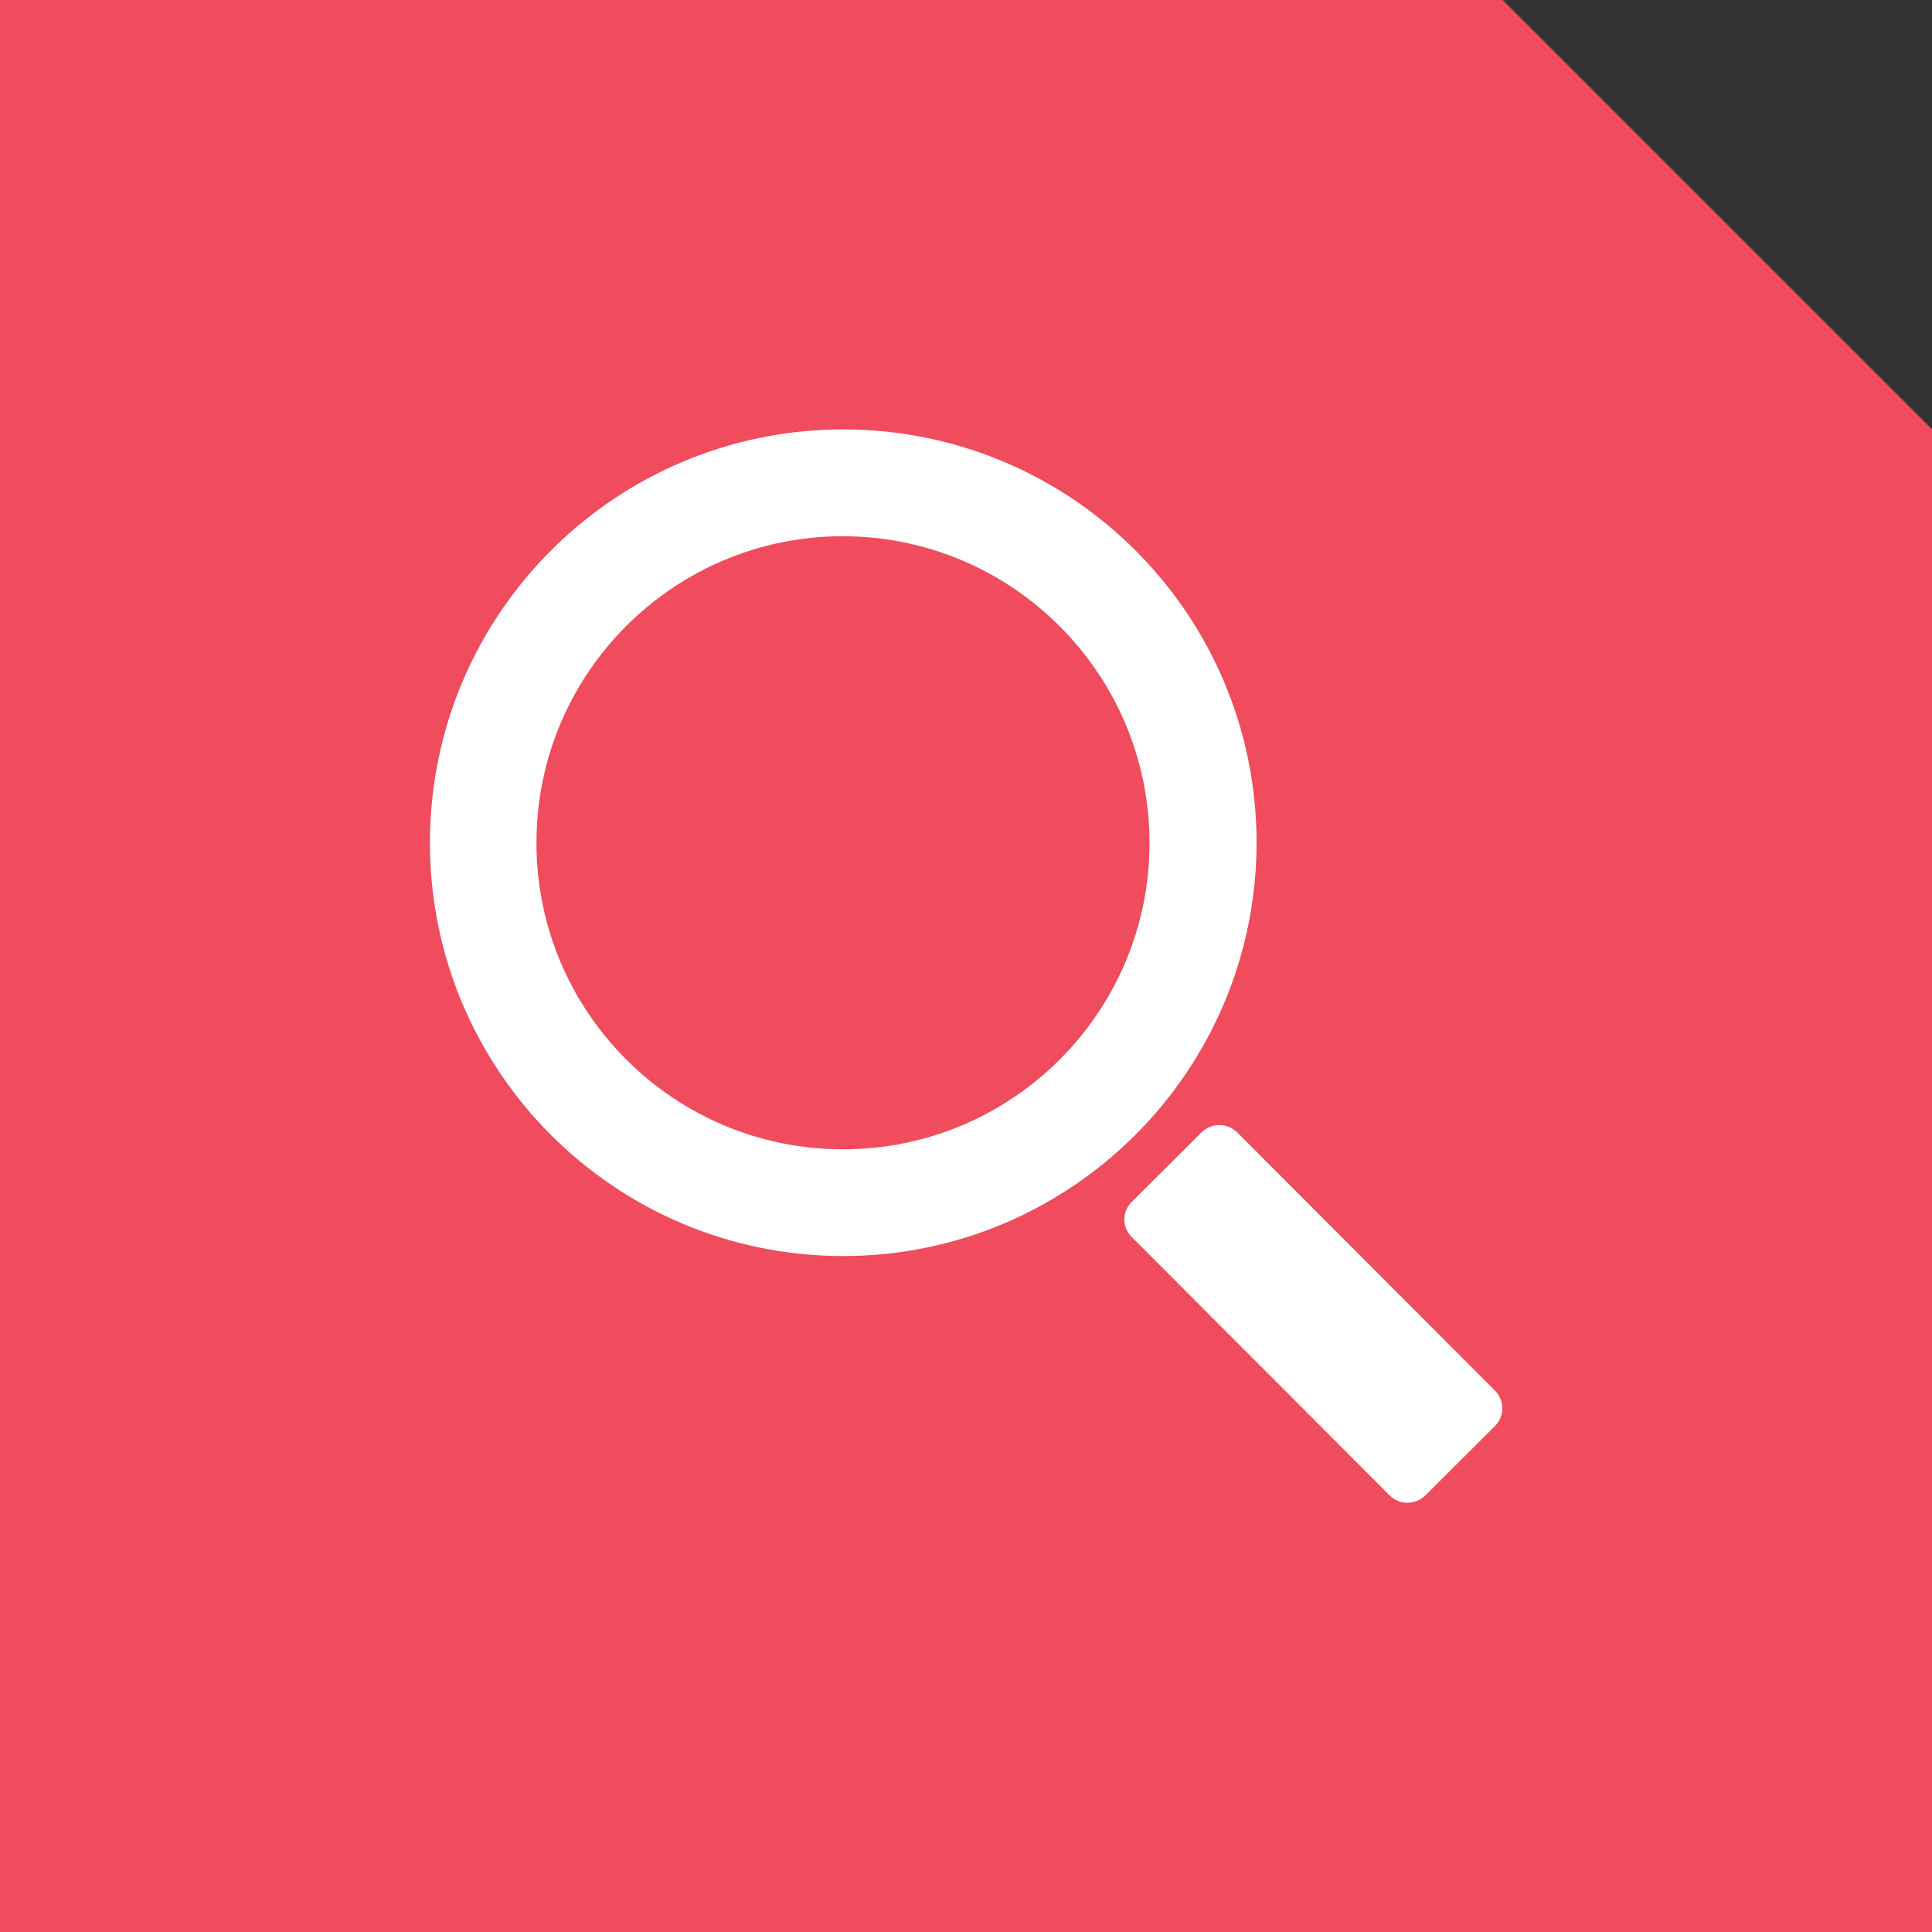
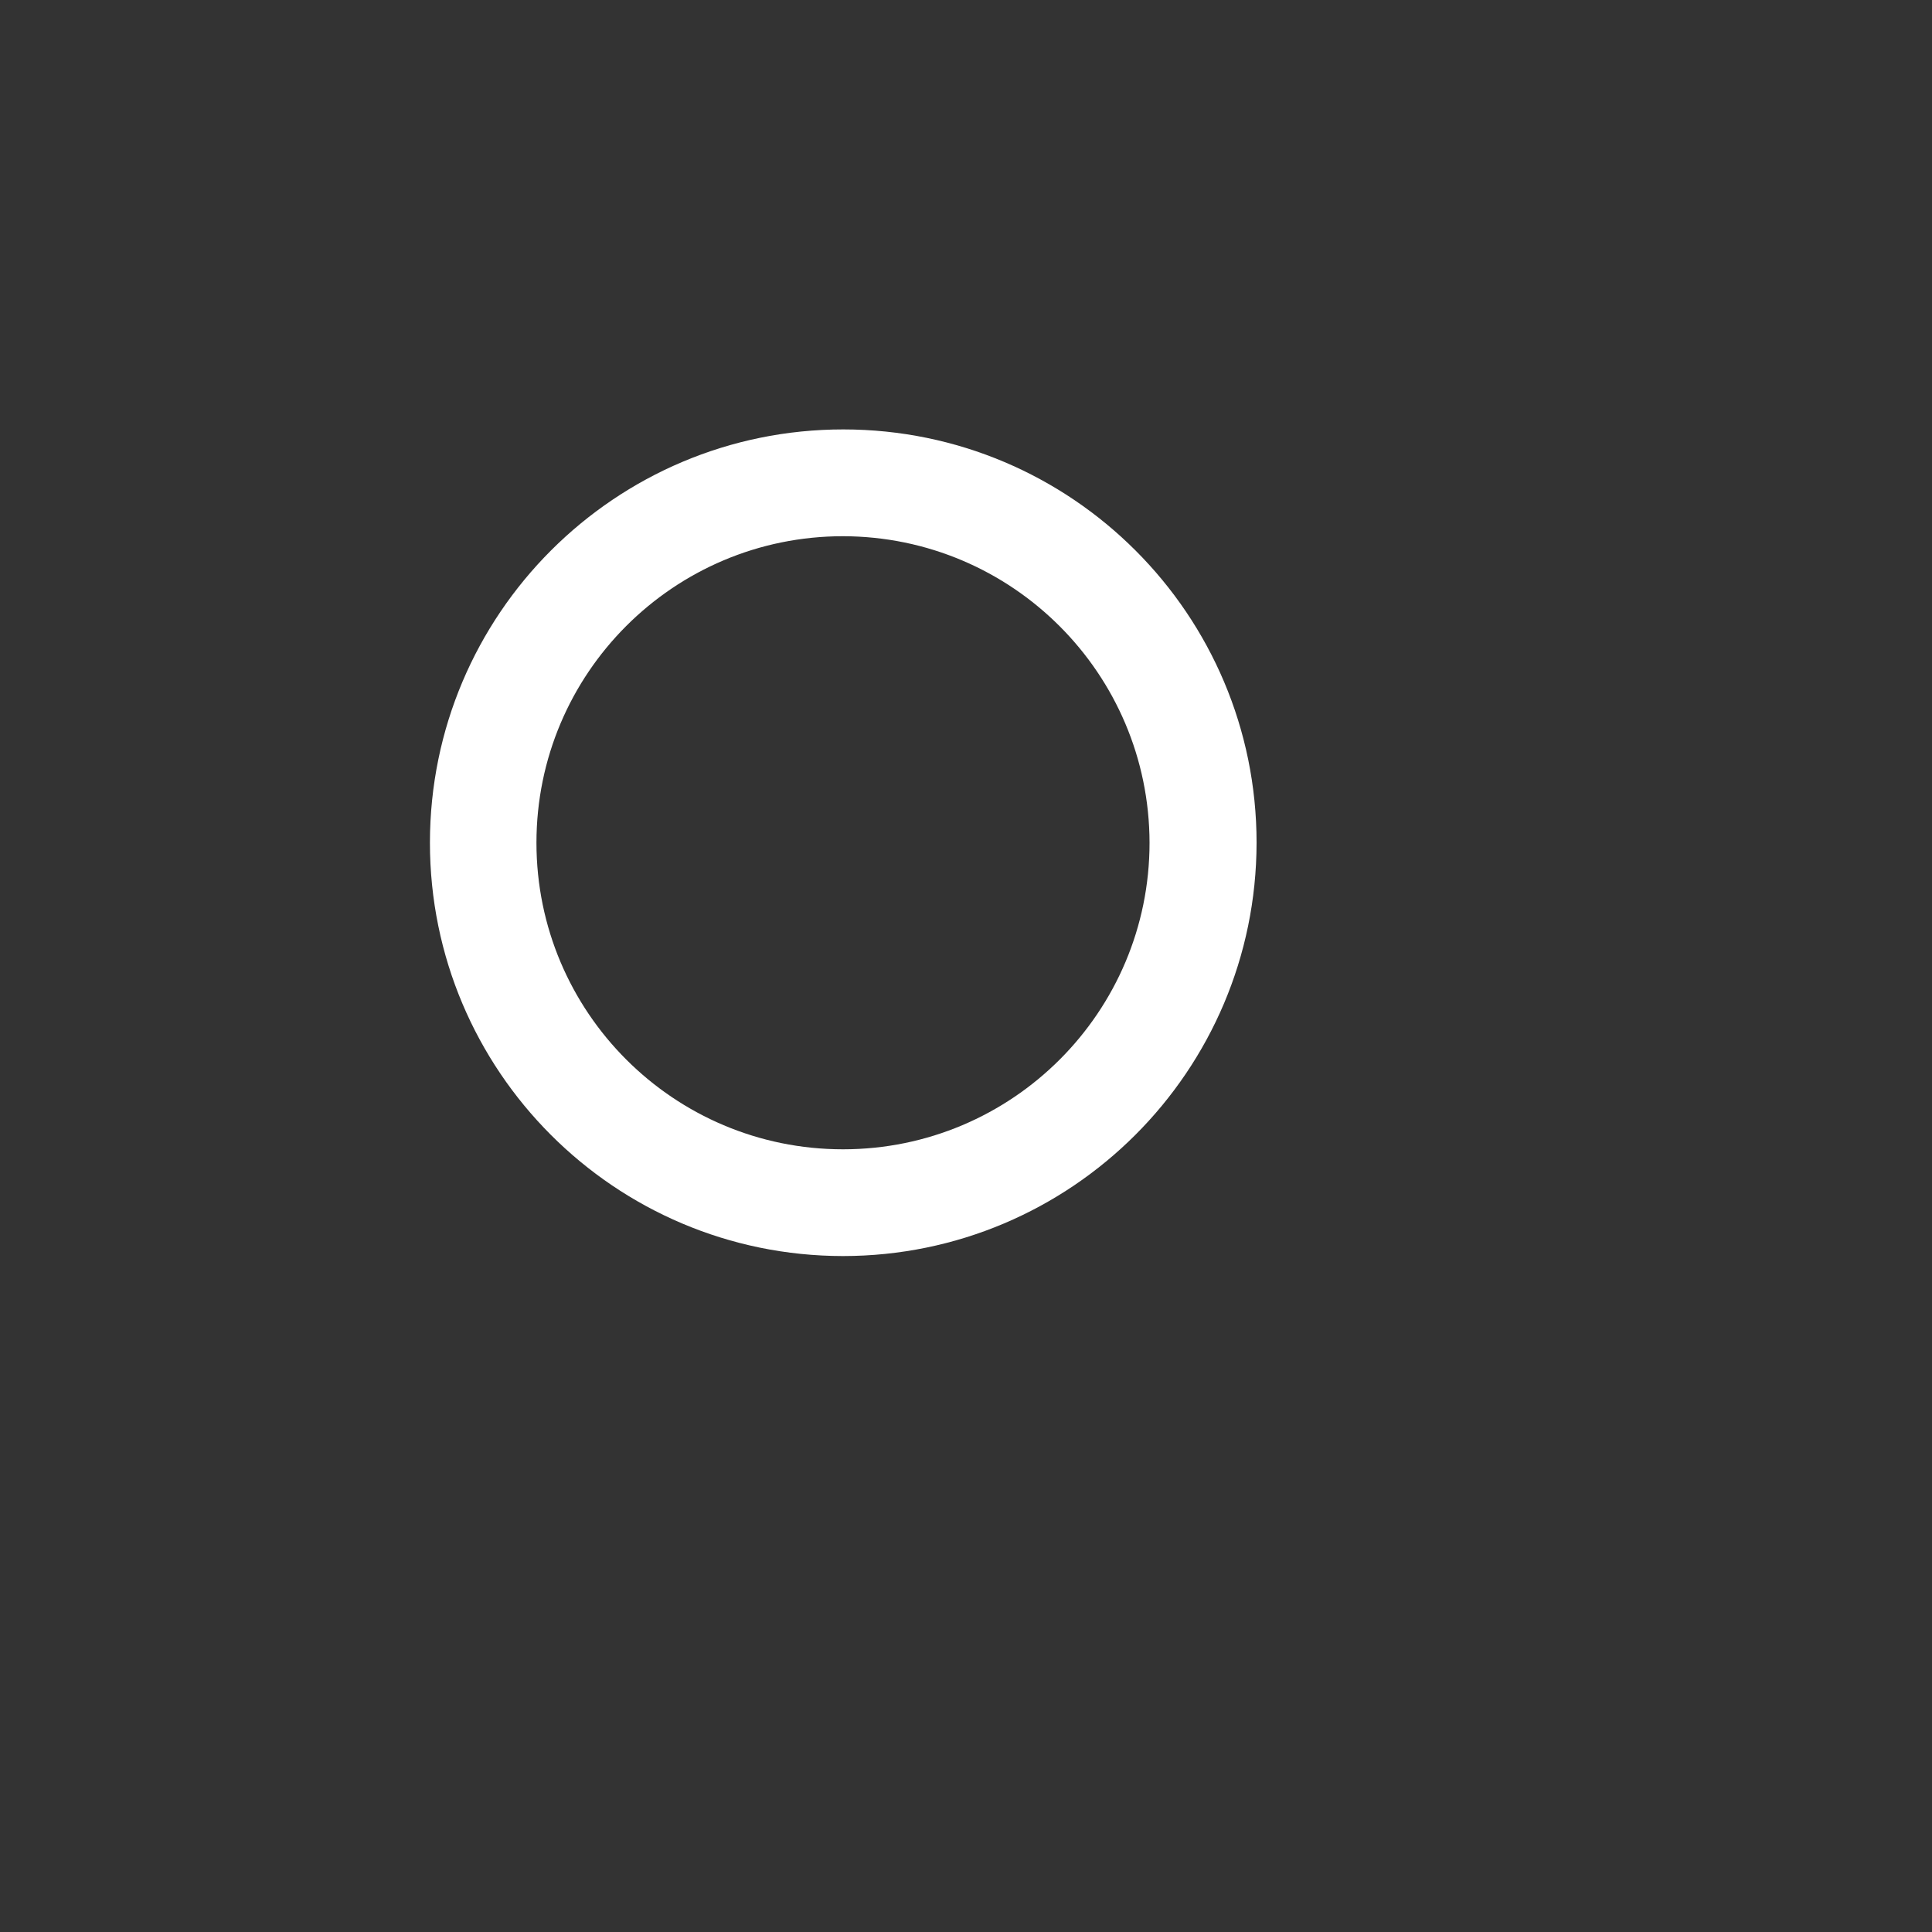
<svg xmlns="http://www.w3.org/2000/svg" width="90px" height="90px" viewBox="0 0 90 90" version="1.1">
  <rect x="0" y="0" width="90" height="90" fill="#333333" stroke="none" />
  <title>Blue Icon - Find a consultation</title>
  <g id="Page-1" stroke="none" stroke-width="1" fill="none" fill-rule="evenodd">
    <g id="Blue-Icon---Find-a-consultation" fill-rule="nonzero">
-       <polygon id="Path" fill="#F04C5E" points="90 90 0 90 0 0 70 0 90 20" />
      <path d="M39.27,58.512 C28.638,58.505 20.023,49.882 20.028,39.25 C20.033,28.617 28.654,20.001 39.287,20.004 C49.919,20.007 58.537,28.627 58.536,39.259 C58.524,49.892 49.903,58.507 39.27,58.512 M39.27,24.979 C31.383,24.979 24.99,31.372 24.99,39.259 C24.99,47.146 31.383,53.539 39.27,53.539 C47.157,53.539 53.55,47.146 53.55,39.259 C53.536,31.378 47.151,24.993 39.27,24.979" id="Shape" fill="#FFFFFF" />
-       <path d="M64.731,69.66 L52.731,57.637 C52.505,57.42 52.377,57.121 52.377,56.808 C52.377,56.495 52.505,56.196 52.731,55.979 L55.966,52.755 C56.187,52.533 56.488,52.408 56.801,52.408 C57.114,52.408 57.415,52.533 57.636,52.755 L69.636,64.775 C69.858,64.994 69.983,65.293 69.983,65.605 C69.983,65.916 69.858,66.215 69.636,66.434 L66.401,69.66 C65.939,70.119 65.193,70.119 64.731,69.66" id="Path" fill="#FFFFFF" />
    </g>
  </g>
</svg>